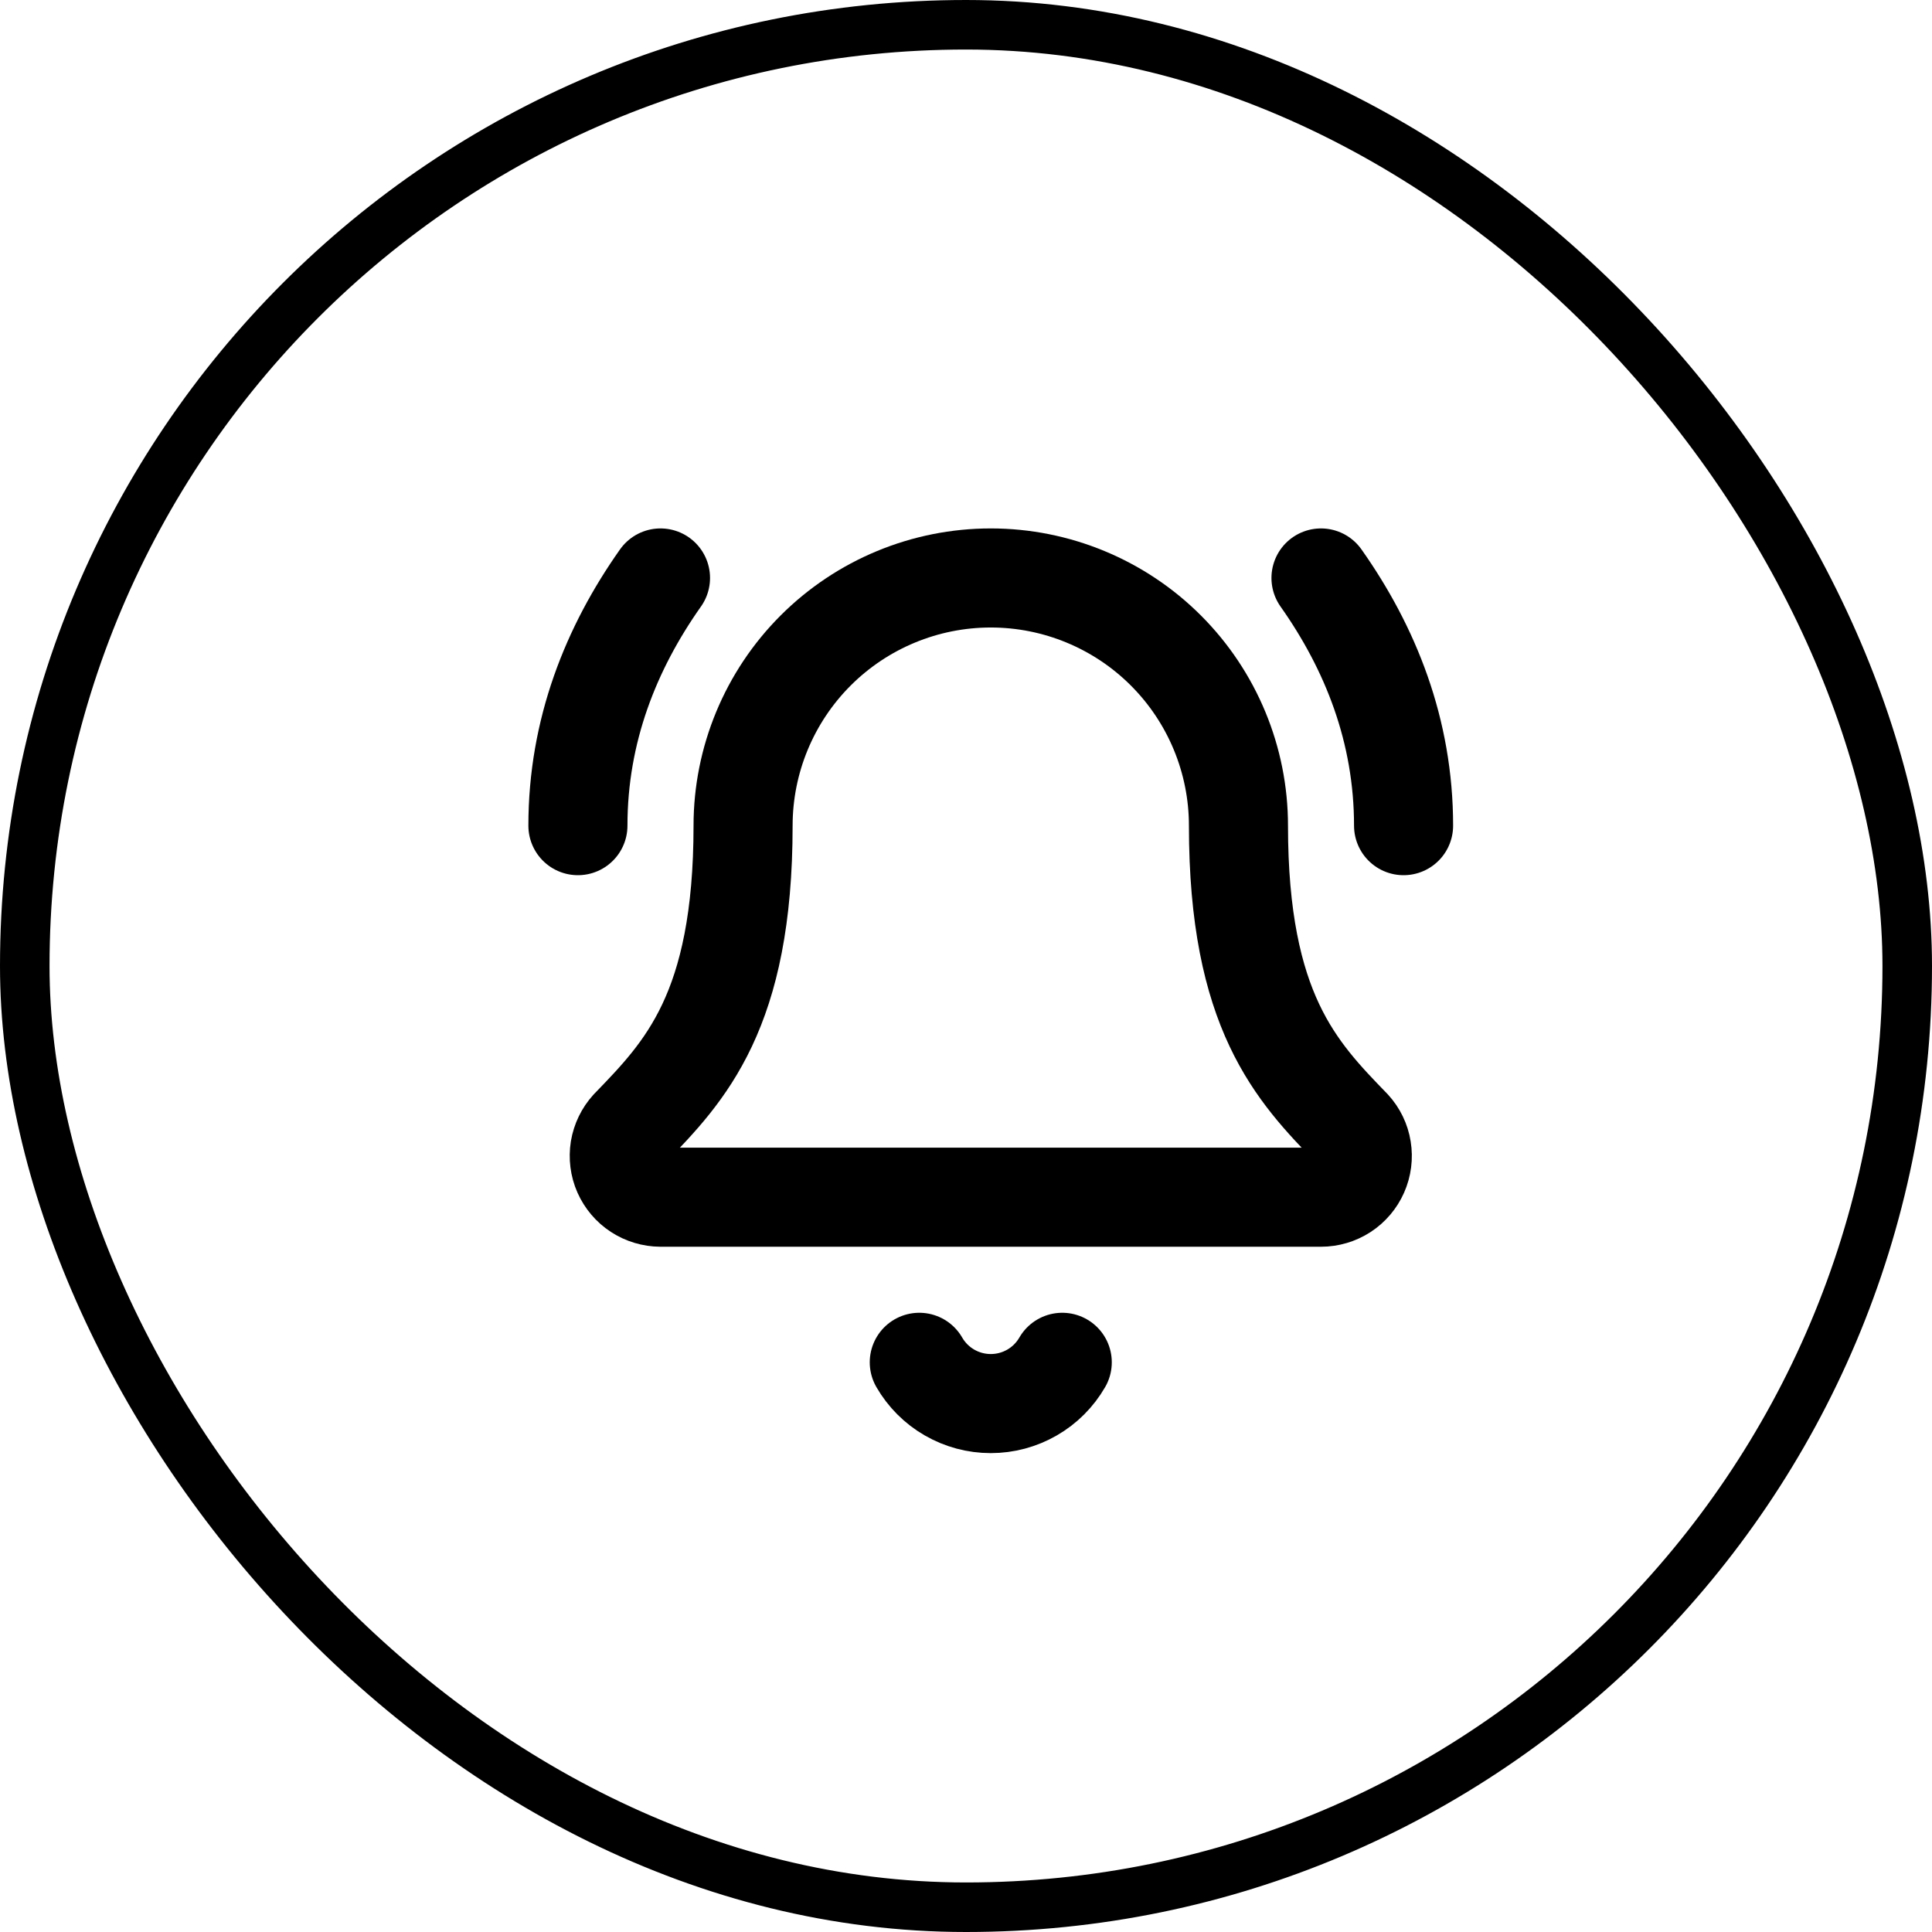
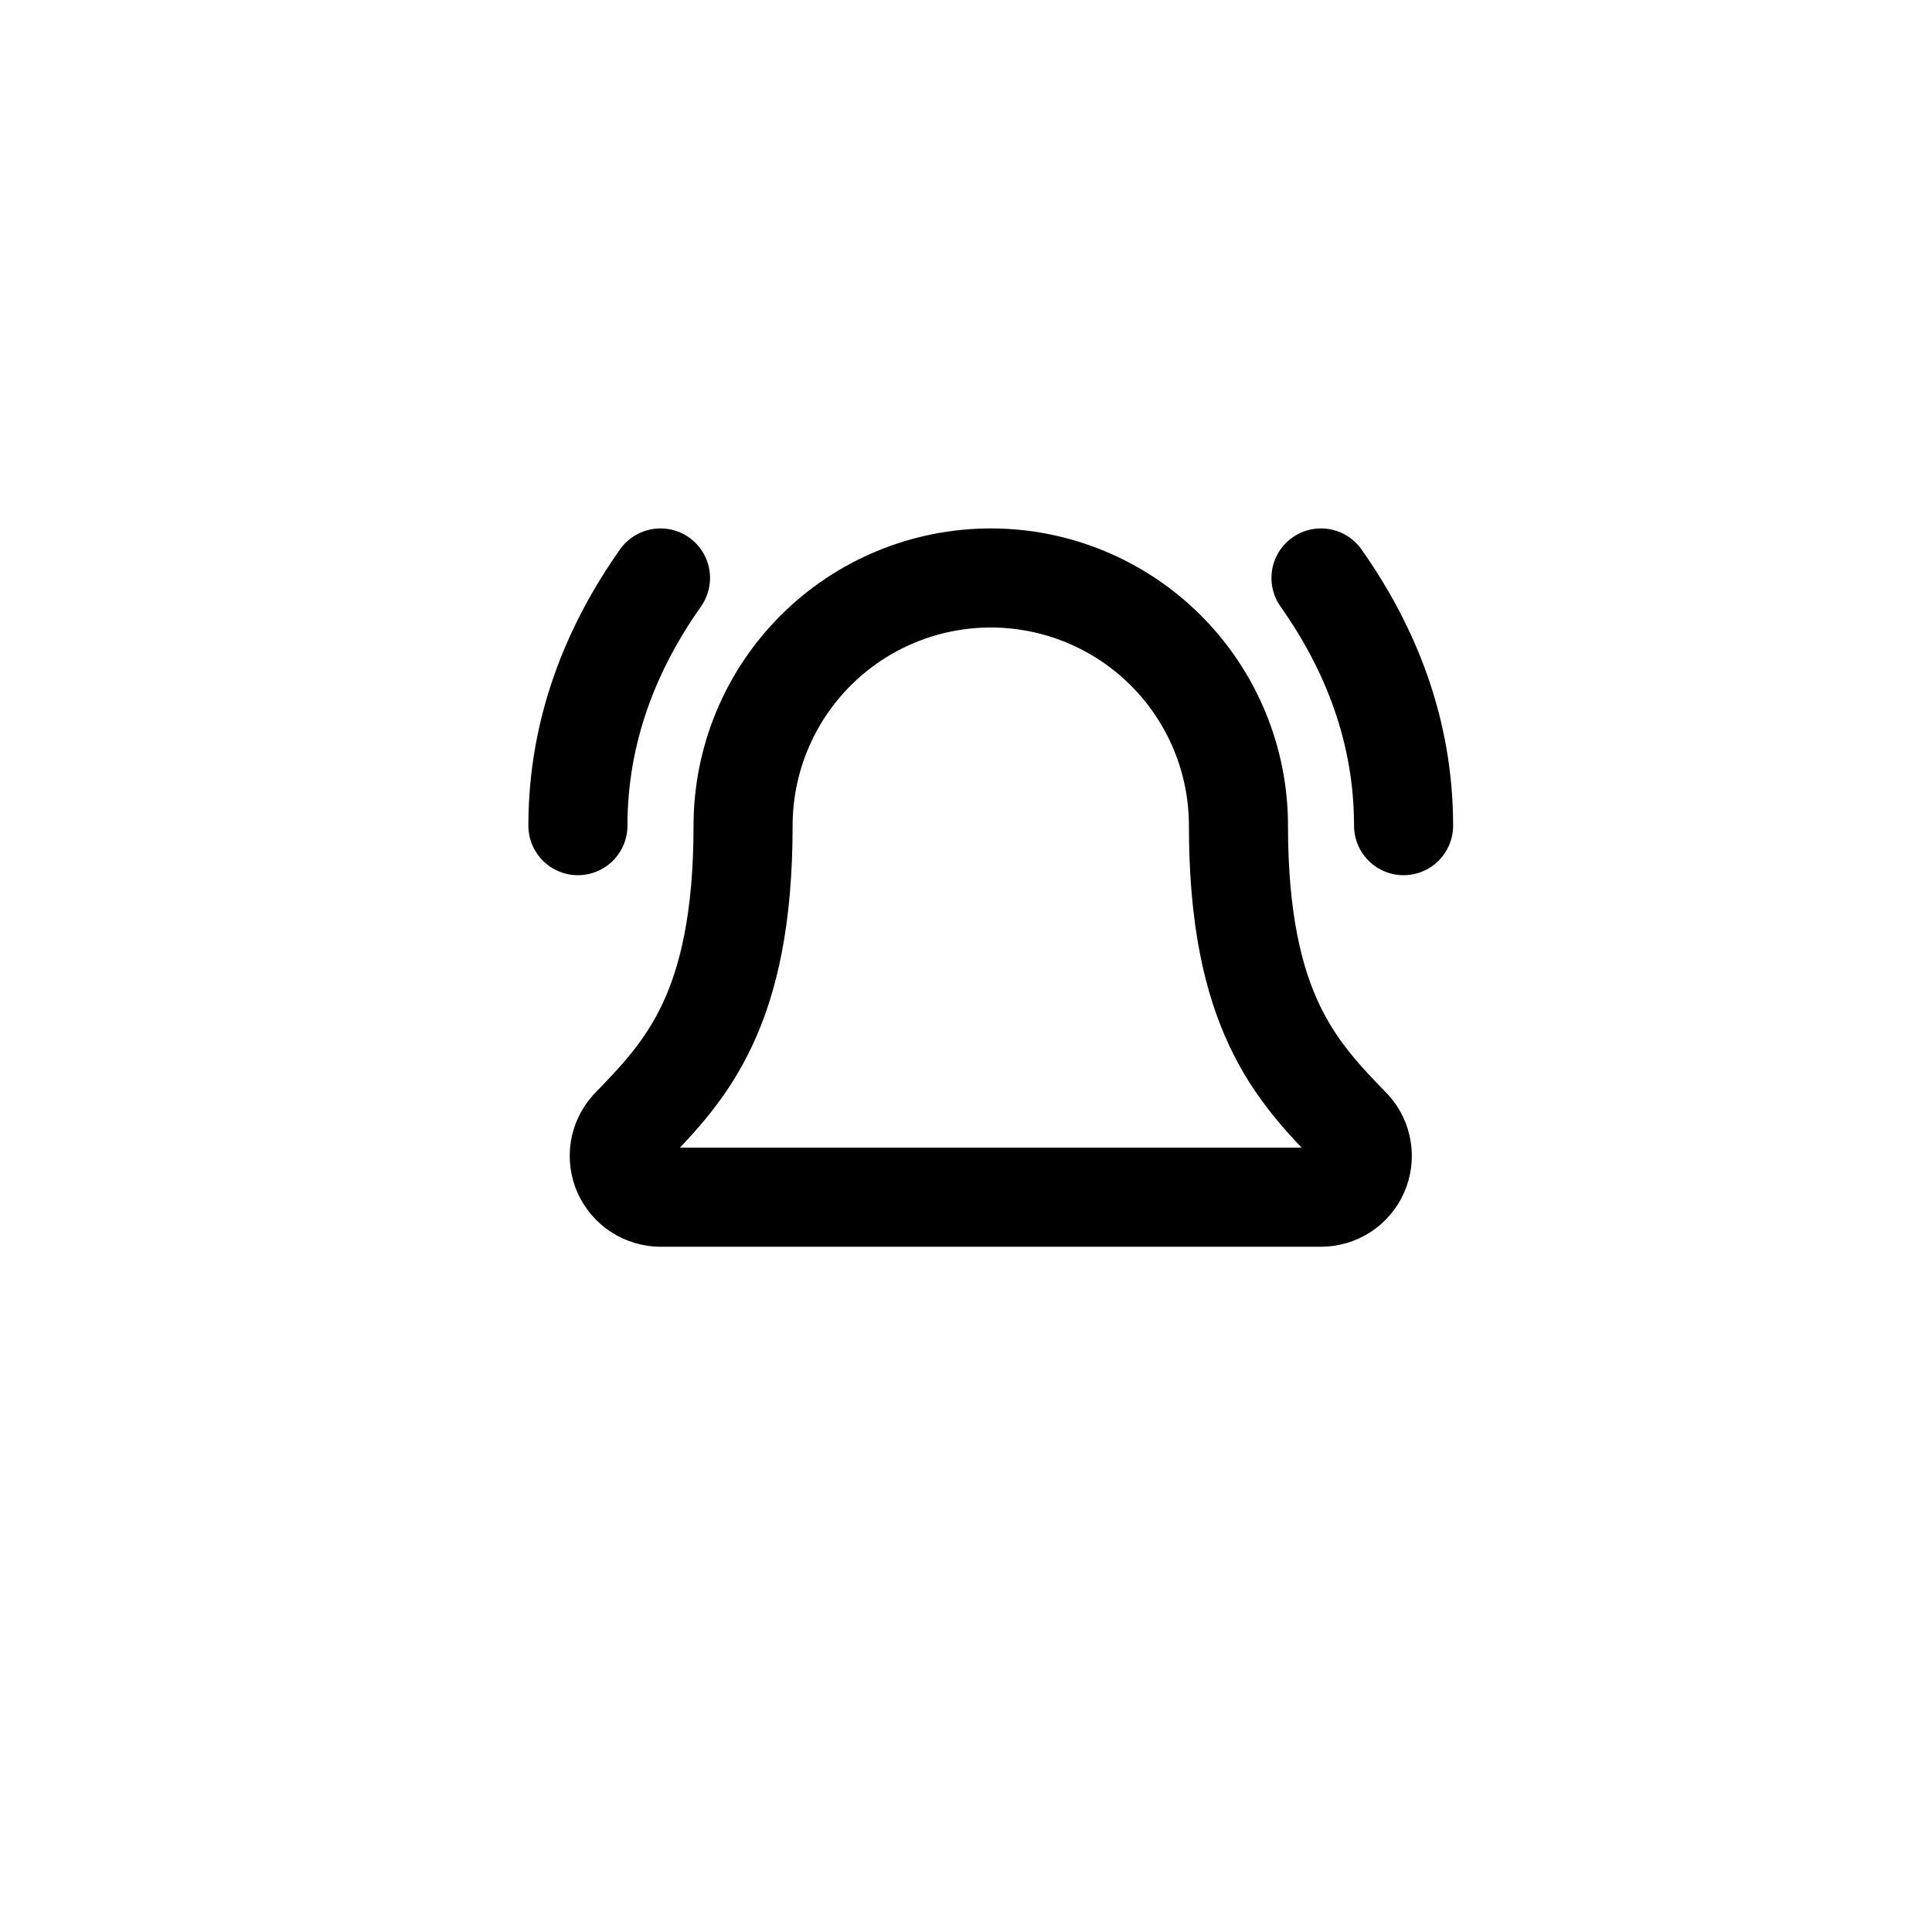
<svg xmlns="http://www.w3.org/2000/svg" width="39" height="39" viewBox="0 0 39 39" fill="none">
-   <rect x="0.5" y="0.5" width="38" height="38" rx="19" stroke="black" />
  <g clip-path="url(#clip0_9_193)">
-     <path d="M18.557 27.5C18.703 27.753 18.913 27.964 19.167 28.11C19.42 28.256 19.707 28.333 20 28.333C20.293 28.333 20.58 28.256 20.833 28.11C21.087 27.964 21.297 27.753 21.443 27.5" stroke="black" stroke-width="2" stroke-linecap="round" stroke-linejoin="round" />
    <path d="M28.333 16.667C28.333 14.75 27.666 13.083 26.666 11.667" stroke="black" stroke-width="2" stroke-linecap="round" stroke-linejoin="round" />
    <path d="M12.718 22.772C12.61 22.891 12.538 23.039 12.511 23.199C12.486 23.358 12.506 23.522 12.571 23.669C12.637 23.817 12.743 23.943 12.879 24.031C13.014 24.119 13.172 24.166 13.333 24.167H26.667C26.828 24.167 26.986 24.12 27.122 24.032C27.257 23.944 27.364 23.818 27.429 23.67C27.494 23.523 27.515 23.359 27.489 23.2C27.464 23.04 27.392 22.892 27.283 22.773C26.175 21.63 25 20.416 25 16.667C25 15.341 24.473 14.069 23.535 13.131C22.598 12.194 21.326 11.667 20 11.667C18.674 11.667 17.402 12.194 16.465 13.131C15.527 14.069 15 15.341 15 16.667C15 20.416 13.824 21.63 12.718 22.772Z" stroke="black" stroke-width="2" stroke-linecap="round" stroke-linejoin="round" />
    <path d="M13.333 11.667C12.333 13.083 11.666 14.75 11.666 16.667" stroke="black" stroke-width="2" stroke-linecap="round" stroke-linejoin="round" />
  </g>
  <defs>
    <clipPath id="clip0_9_193">
      <rect width="20" height="20" fill="white" transform="translate(10 10)" />
    </clipPath>
  </defs>
</svg>